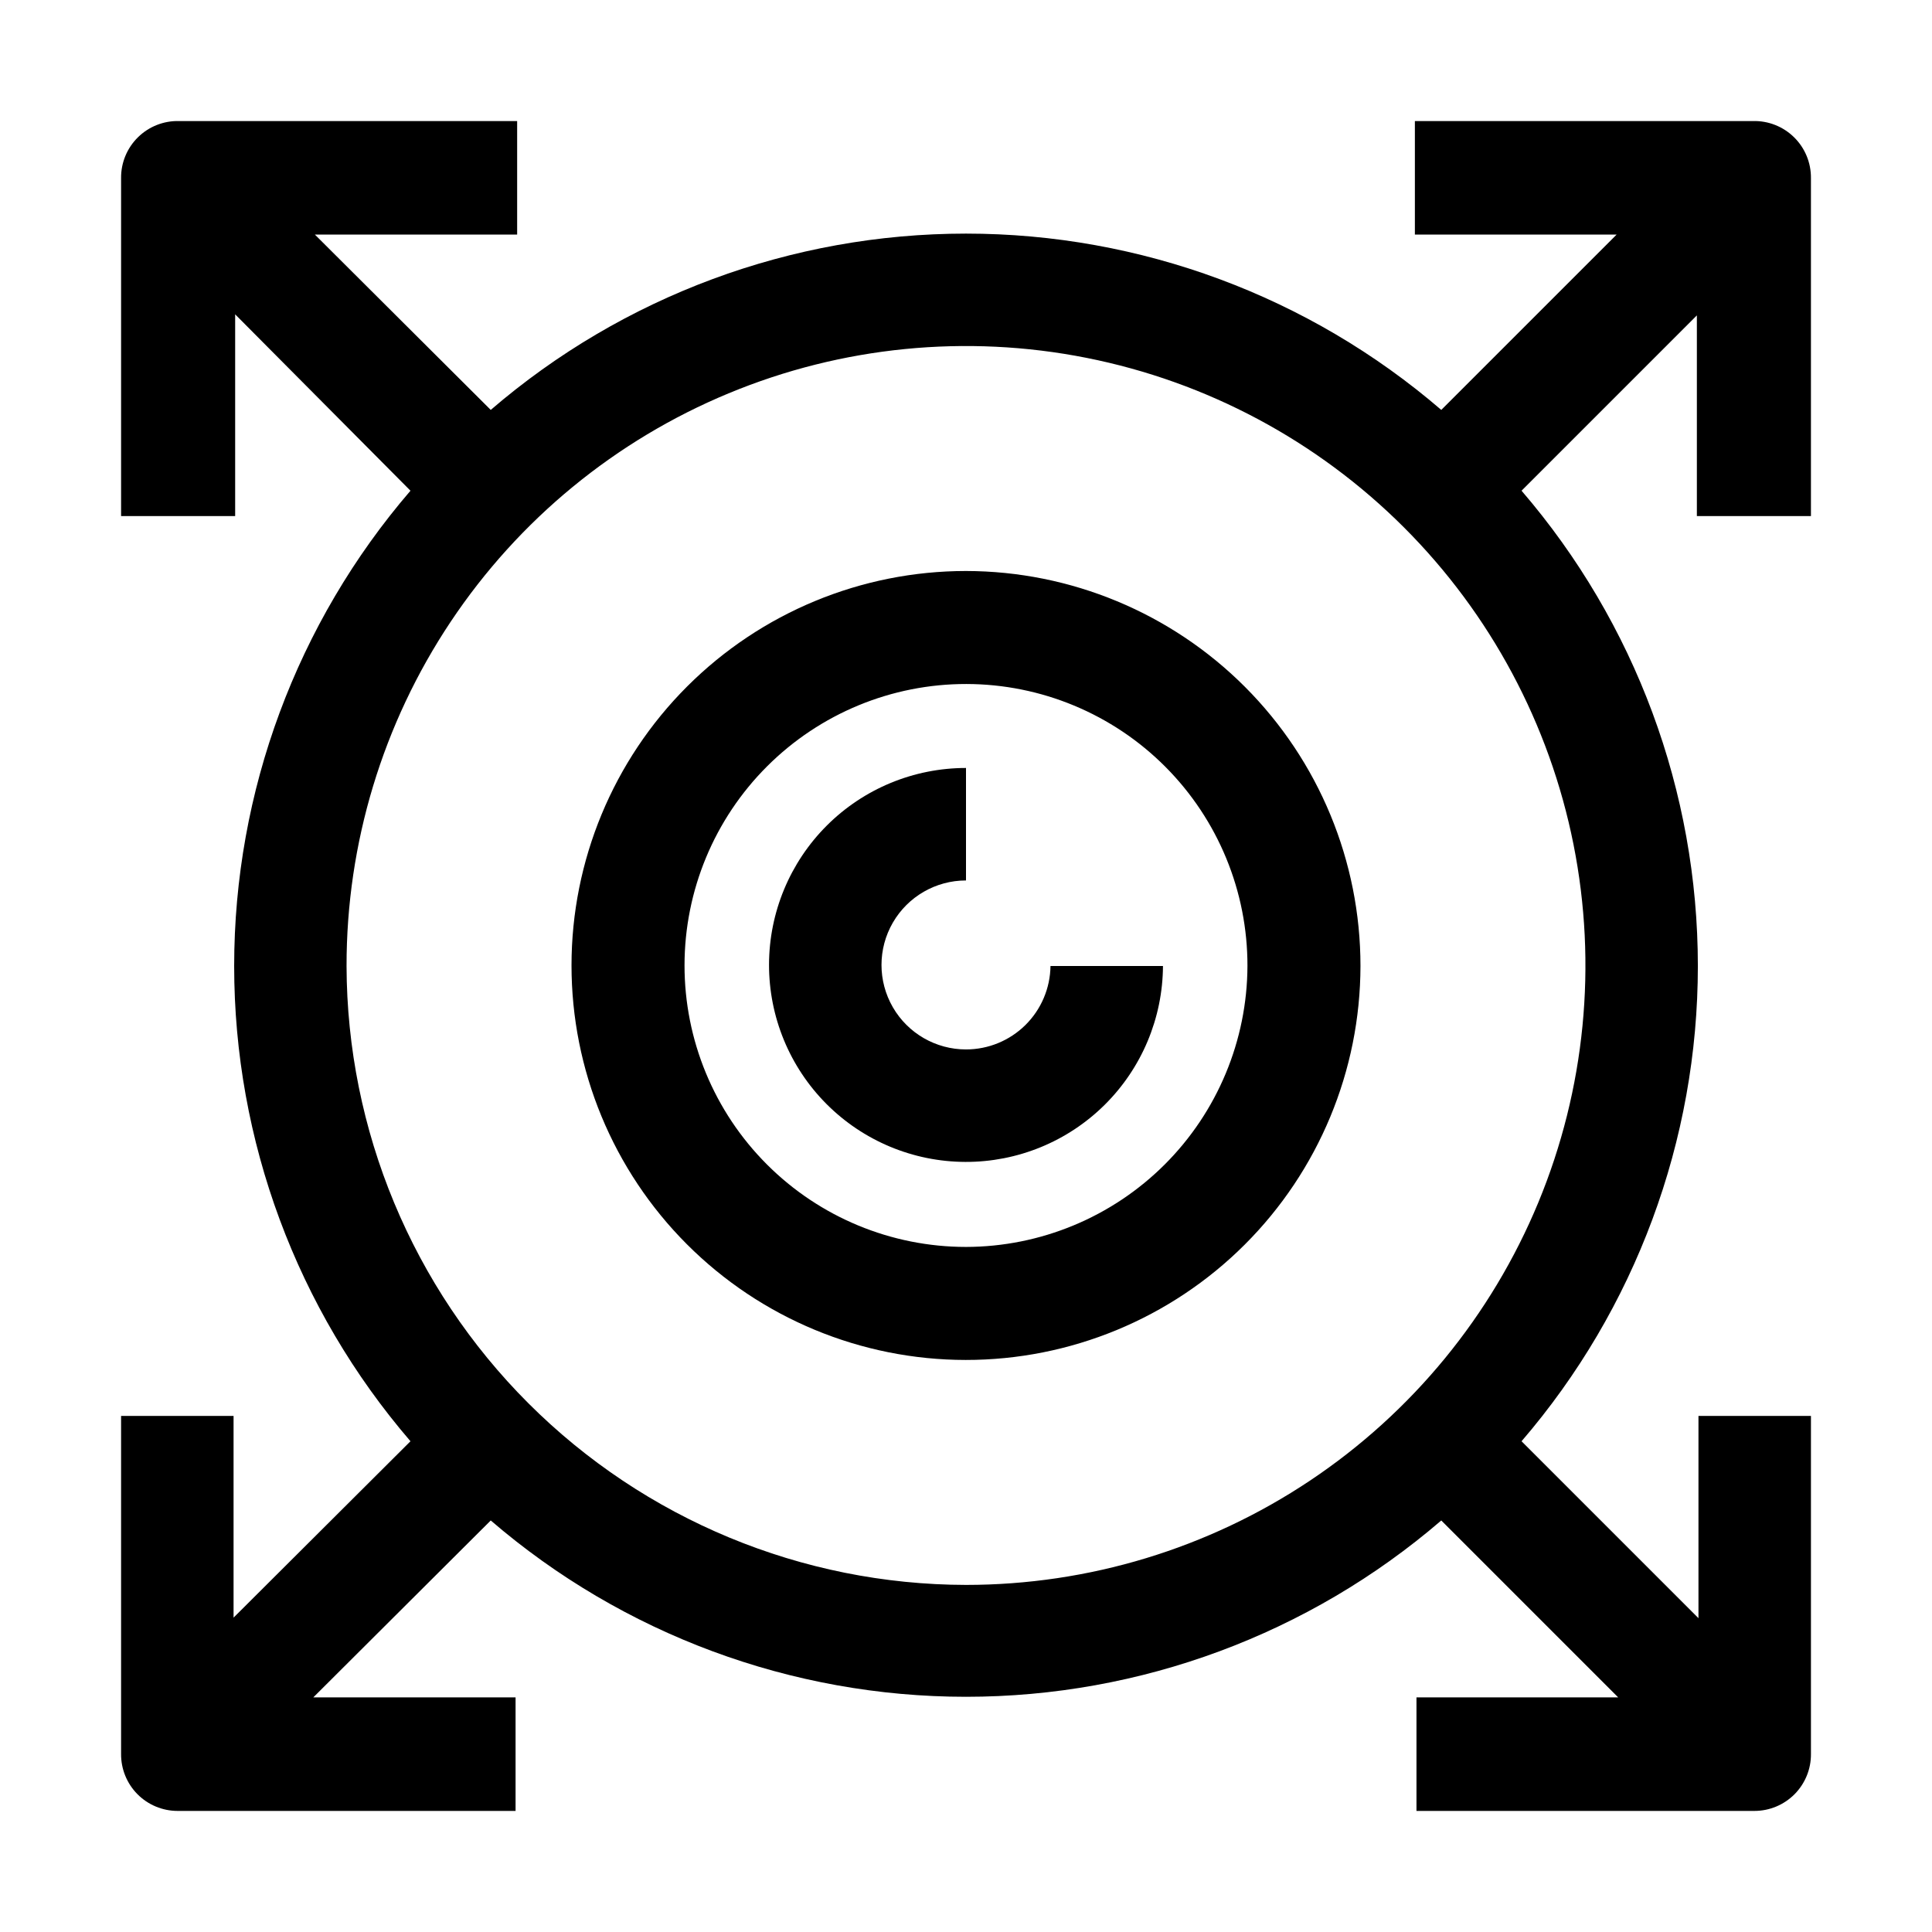
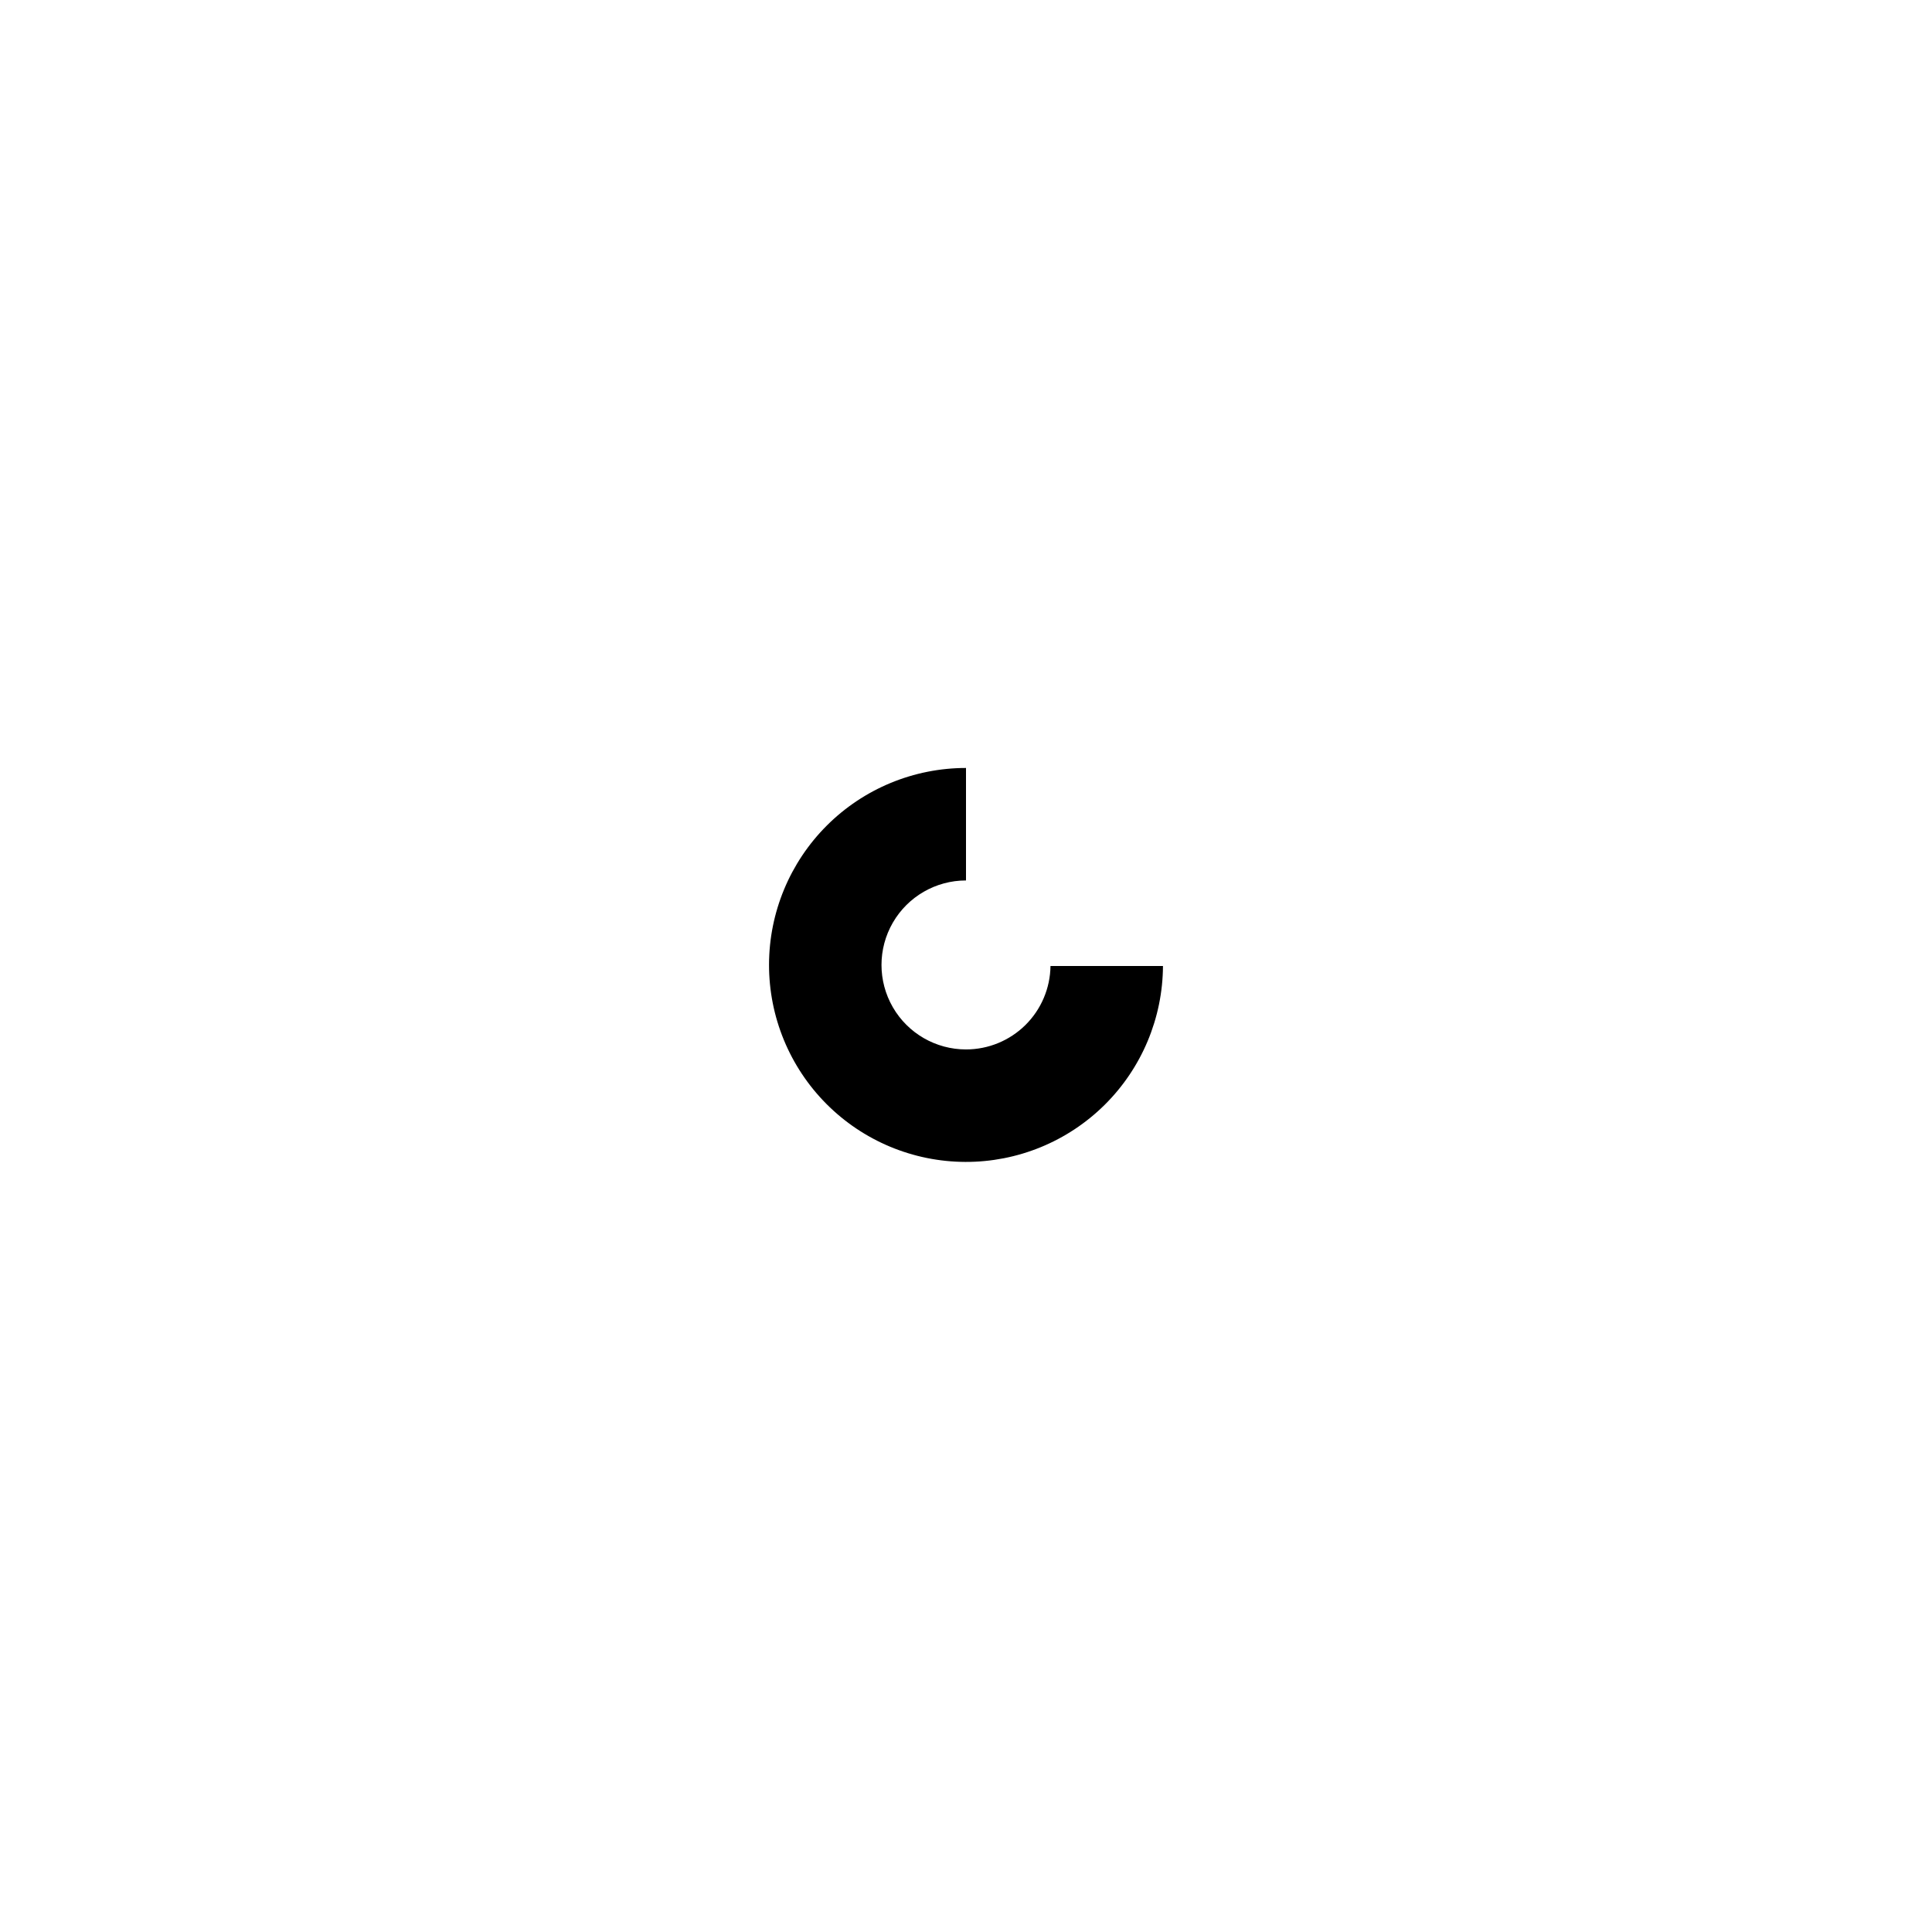
<svg xmlns="http://www.w3.org/2000/svg" fill="#000000" width="800px" height="800px" version="1.1" viewBox="144 144 512 512">
  <g>
-     <path d="m594.11 519.23v53.602l-46.883-46.887c30.145-35.039 46.723-79.727 46.723-125.95s-16.578-90.914-46.723-125.95l46.461-46.461v53.176h30.23v-89.562c0.039-4.07-1.578-7.981-4.484-10.832-2.902-2.852-6.844-4.398-10.91-4.285h-89.566v30.09h53.461l-46.465 46.461c-35.039-30.145-79.727-46.723-125.95-46.723s-90.914 16.578-125.95 46.723l-46.602-46.461h53.598v-30.09h-89.566c-4.066-0.113-8.008 1.434-10.91 4.285-2.906 2.852-4.523 6.762-4.484 10.832v89.566l30.23-0.004v-53.457l46.461 46.742c-30.145 35.039-46.723 79.73-46.723 125.95s16.578 90.91 46.723 125.95l-46.883 46.742v-53.457h-29.809v89.566c-0.035 3.996 1.523 7.84 4.336 10.68 2.812 2.836 6.644 4.434 10.641 4.434h89.566v-30.09h-53.602l47.023-46.883c35.039 30.148 79.73 46.727 125.95 46.727s90.91-16.578 125.95-46.727l46.883 46.883h-53.457v30.09h89.566c3.992 0 7.824-1.598 10.637-4.434 2.812-2.84 4.375-6.684 4.336-10.68v-89.566zm-358.27-119.23c-0.027-32.477 9.578-64.227 27.598-91.242 18.023-27.012 43.648-48.074 73.645-60.52 29.992-12.449 63.004-15.719 94.855-9.402 31.852 6.32 61.117 21.945 84.09 44.895 22.969 22.953 38.617 52.203 44.965 84.051 6.344 31.848 3.102 64.863-9.316 94.867-12.422 30.004-33.461 55.648-60.461 73.691-27 18.047-58.742 27.676-91.215 27.676-43.492-0.074-85.184-17.371-115.95-48.113-30.766-30.738-48.098-72.414-48.211-115.9z" />
-     <path d="m400 295.32c-27.719 0-54.301 11.008-73.906 30.605-19.605 19.594-30.625 46.172-30.637 73.891s10.984 54.305 30.57 73.918c19.586 19.613 46.16 30.645 73.879 30.668 27.719 0.023 54.309-10.957 73.93-30.535 19.621-19.578 30.664-46.148 30.703-73.863 0-27.738-11.008-54.344-30.609-73.973-19.602-19.629-46.191-30.672-73.93-30.711zm0 179.13c-19.793 0-38.773-7.863-52.762-21.863-13.992-14-21.844-32.984-21.832-52.773 0.012-19.793 7.891-38.766 21.898-52.746 14.008-13.984 32.996-21.824 52.789-21.801 19.789 0.027 38.758 7.914 52.73 21.93 13.973 14.02 21.805 33.012 21.766 52.805-0.074 19.746-7.961 38.66-21.938 52.613-13.977 13.949-32.906 21.801-52.652 21.836z" />
    <path d="m400 422.11c-8 0-15.395-4.266-19.395-11.195-4-6.926-4-15.465 0-22.391 4-6.93 11.395-11.195 19.395-11.195v-29.809c-13.828 0-27.094 5.484-36.879 15.254-9.785 9.77-15.297 23.023-15.32 36.852-0.027 13.828 5.438 27.102 15.188 36.906 9.754 9.805 22.996 15.34 36.824 15.387 13.828 0.051 27.109-5.391 36.934-15.125 9.82-9.734 15.379-22.965 15.453-36.793h-29.809c-0.074 5.887-2.465 11.512-6.656 15.652-4.191 4.137-9.844 6.457-15.734 6.457z" />
  </g>
</svg>